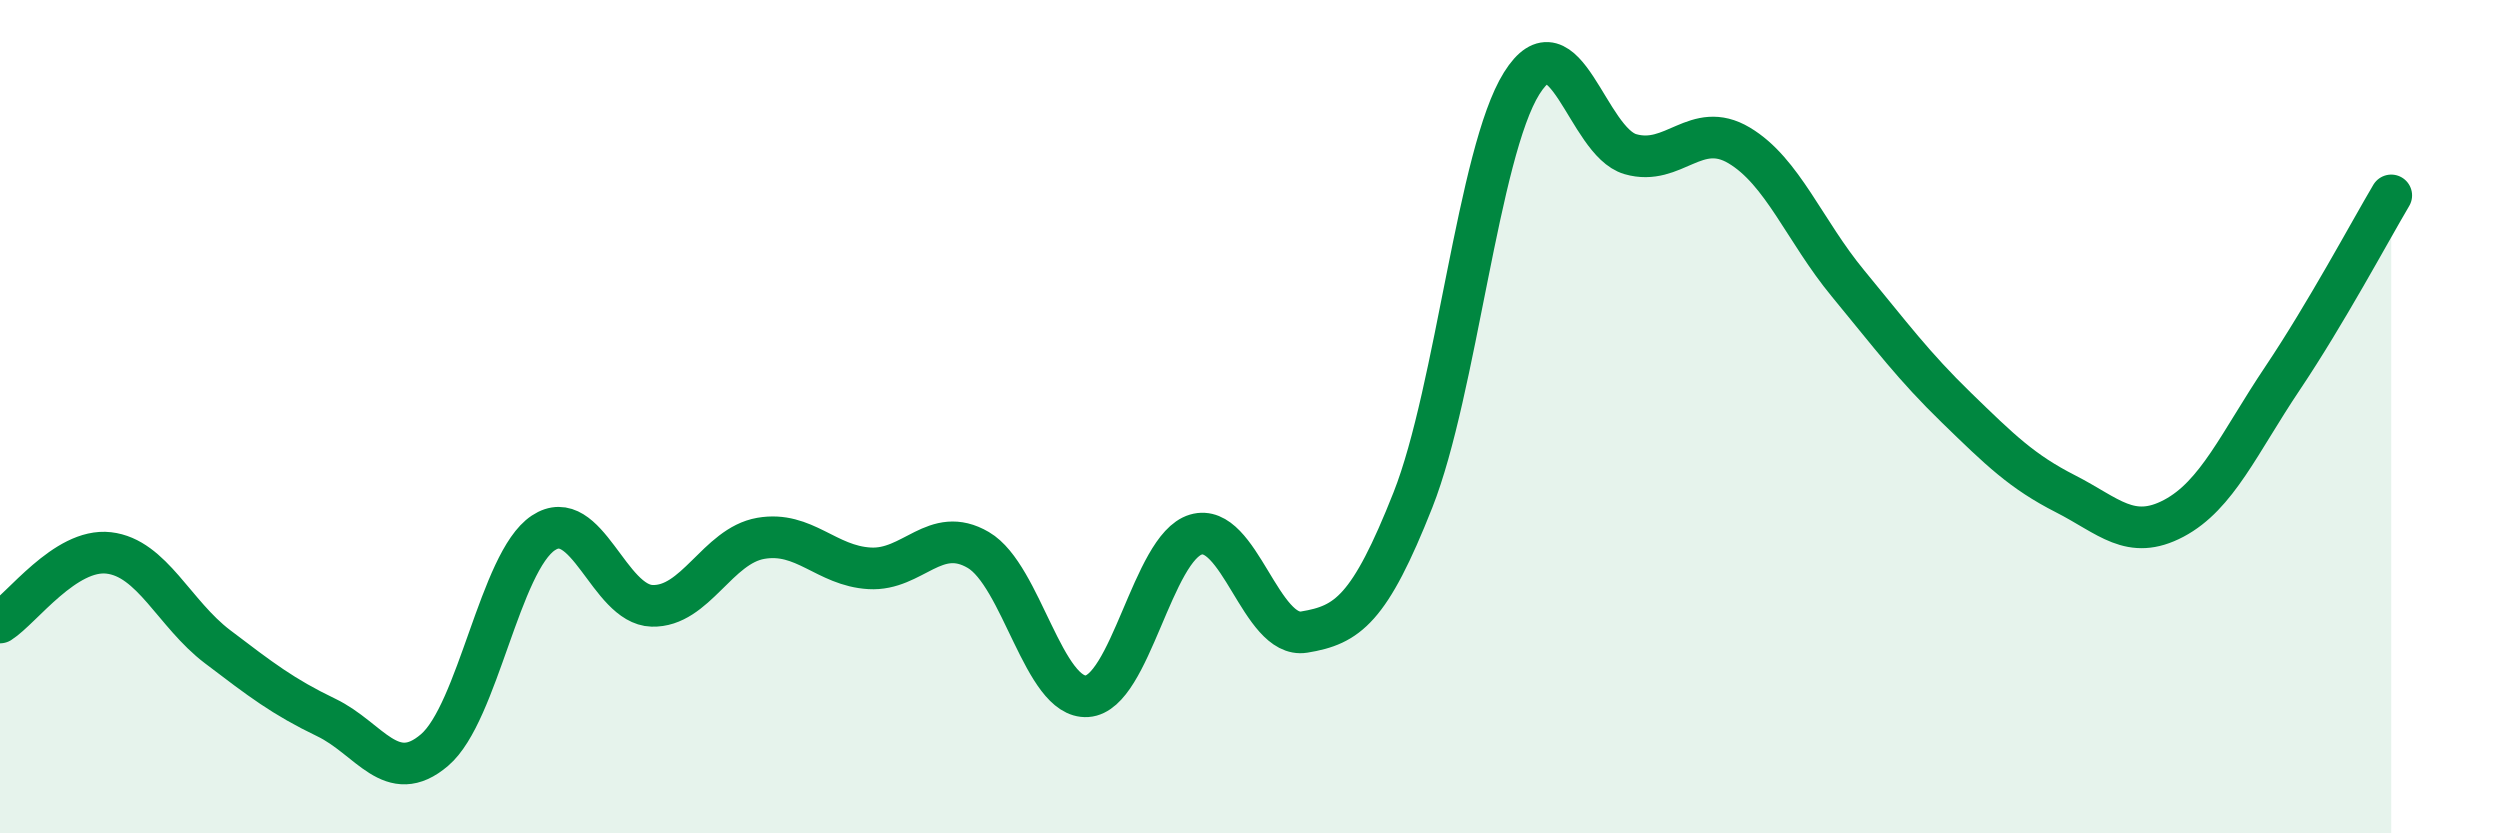
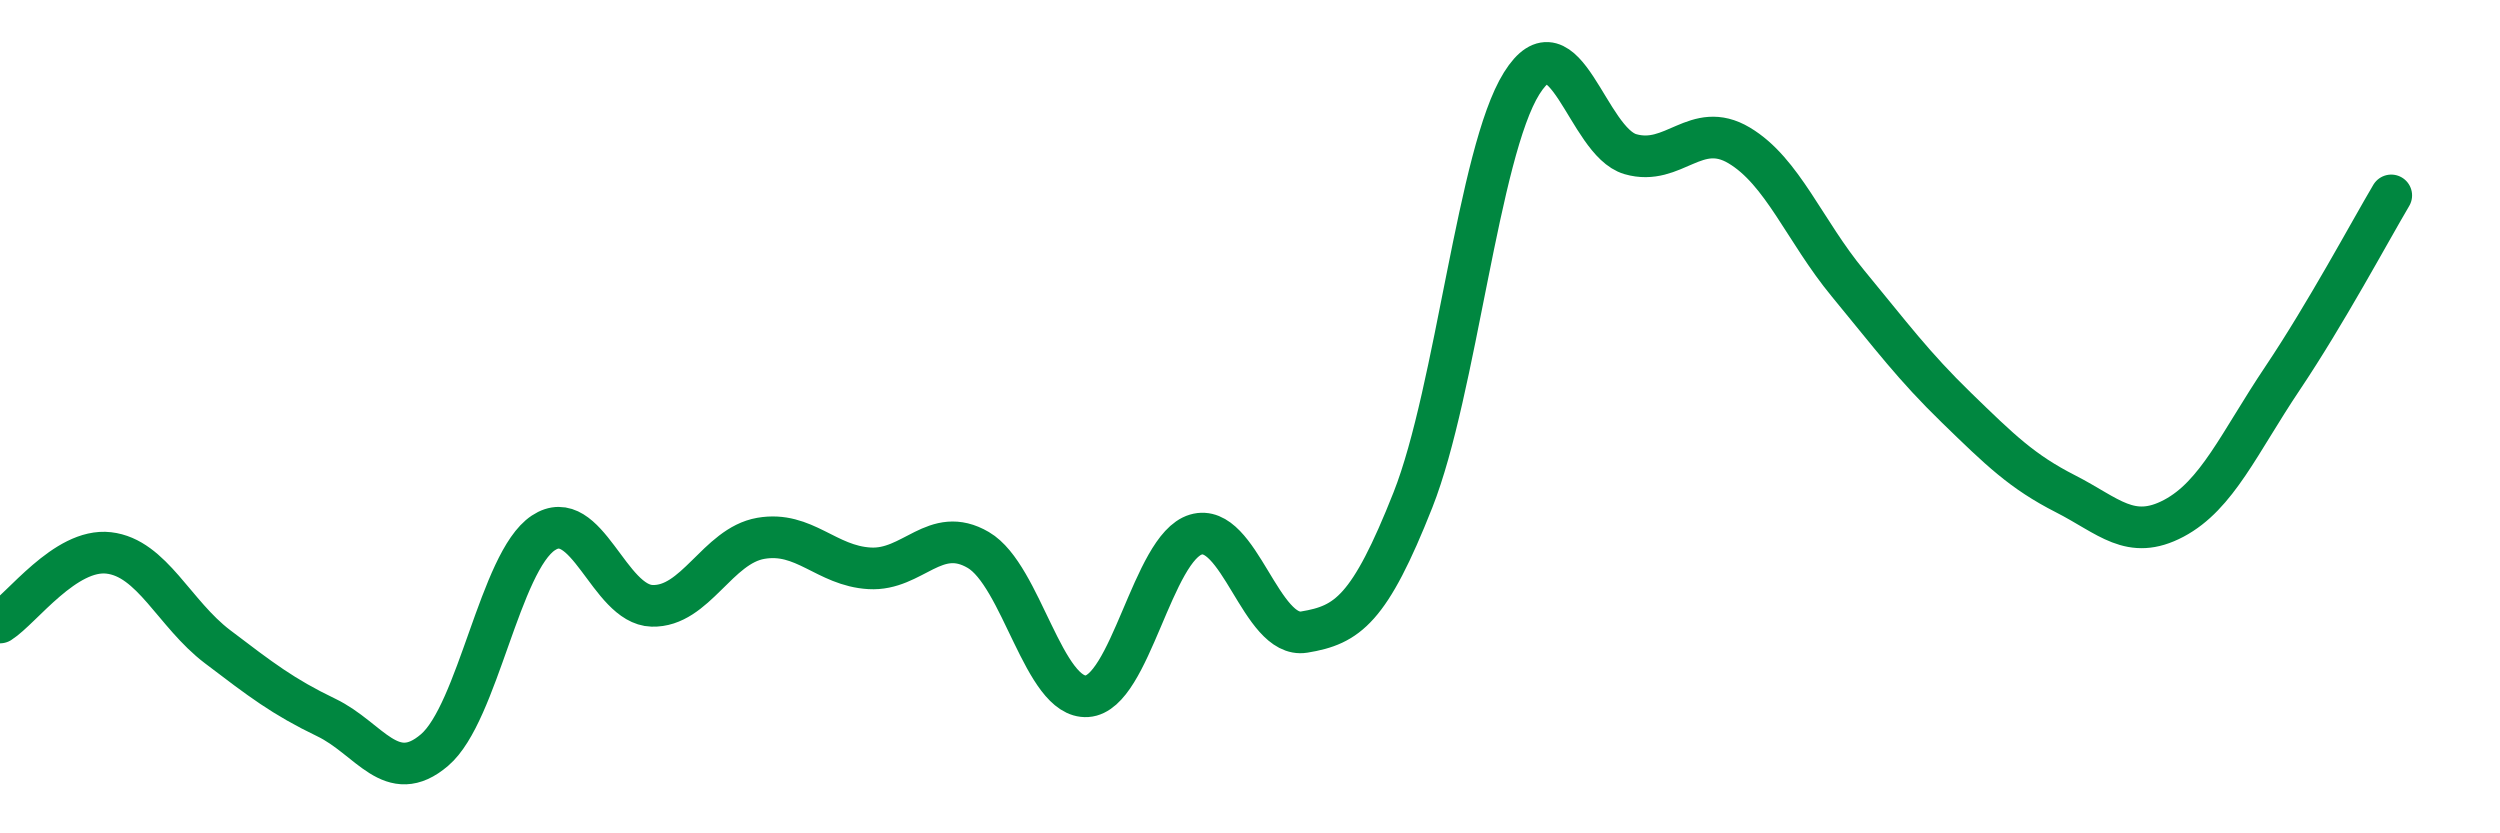
<svg xmlns="http://www.w3.org/2000/svg" width="60" height="20" viewBox="0 0 60 20">
-   <path d="M 0,14.94 C 0.52,14.61 1.57,13.15 2.61,13.27 C 3.65,13.39 4.18,14.73 5.22,15.52 C 6.26,16.31 6.79,16.72 7.83,17.22 C 8.87,17.72 9.39,18.89 10.43,18 C 11.47,17.11 12,13.48 13.04,12.79 C 14.08,12.1 14.61,14.51 15.65,14.54 C 16.69,14.57 17.22,13.1 18.26,12.92 C 19.3,12.74 19.83,13.58 20.87,13.64 C 21.91,13.7 22.44,12.59 23.48,13.2 C 24.52,13.81 25.05,16.78 26.09,16.71 C 27.13,16.64 27.66,13.14 28.7,12.83 C 29.74,12.52 30.26,15.34 31.3,15.17 C 32.34,15 32.87,14.63 33.91,12 C 34.95,9.37 35.48,3.66 36.52,2 C 37.56,0.34 38.09,3.4 39.13,3.7 C 40.17,4 40.7,2.87 41.74,3.49 C 42.78,4.11 43.31,5.54 44.35,6.8 C 45.39,8.06 45.92,8.78 46.96,9.79 C 48,10.8 48.53,11.32 49.57,11.85 C 50.61,12.38 51.13,12.99 52.17,12.44 C 53.21,11.89 53.74,10.63 54.78,9.08 C 55.82,7.53 56.87,5.57 57.39,4.69L57.39 20L0 20Z" fill="#008740" opacity="0.1" stroke-linecap="round" stroke-linejoin="round" />
  <path d="M 0,14.94 C 0.52,14.61 1.57,13.15 2.61,13.27 C 3.65,13.39 4.18,14.73 5.22,15.52 C 6.26,16.31 6.79,16.72 7.83,17.22 C 8.87,17.72 9.39,18.89 10.43,18 C 11.47,17.11 12,13.48 13.04,12.79 C 14.08,12.1 14.61,14.51 15.65,14.54 C 16.69,14.57 17.22,13.1 18.26,12.92 C 19.3,12.74 19.83,13.58 20.87,13.64 C 21.91,13.7 22.44,12.59 23.48,13.2 C 24.52,13.81 25.05,16.78 26.09,16.71 C 27.13,16.64 27.66,13.14 28.7,12.83 C 29.74,12.52 30.26,15.34 31.3,15.17 C 32.34,15 32.87,14.63 33.91,12 C 34.95,9.37 35.48,3.66 36.52,2 C 37.56,0.34 38.09,3.4 39.13,3.7 C 40.17,4 40.7,2.87 41.74,3.49 C 42.78,4.11 43.31,5.54 44.35,6.8 C 45.39,8.06 45.92,8.78 46.96,9.79 C 48,10.8 48.53,11.32 49.57,11.85 C 50.61,12.38 51.13,12.99 52.17,12.44 C 53.21,11.89 53.74,10.63 54.78,9.08 C 55.82,7.53 56.87,5.57 57.39,4.69" stroke="#008740" stroke-width="1" fill="none" stroke-linecap="round" stroke-linejoin="round" />
</svg>